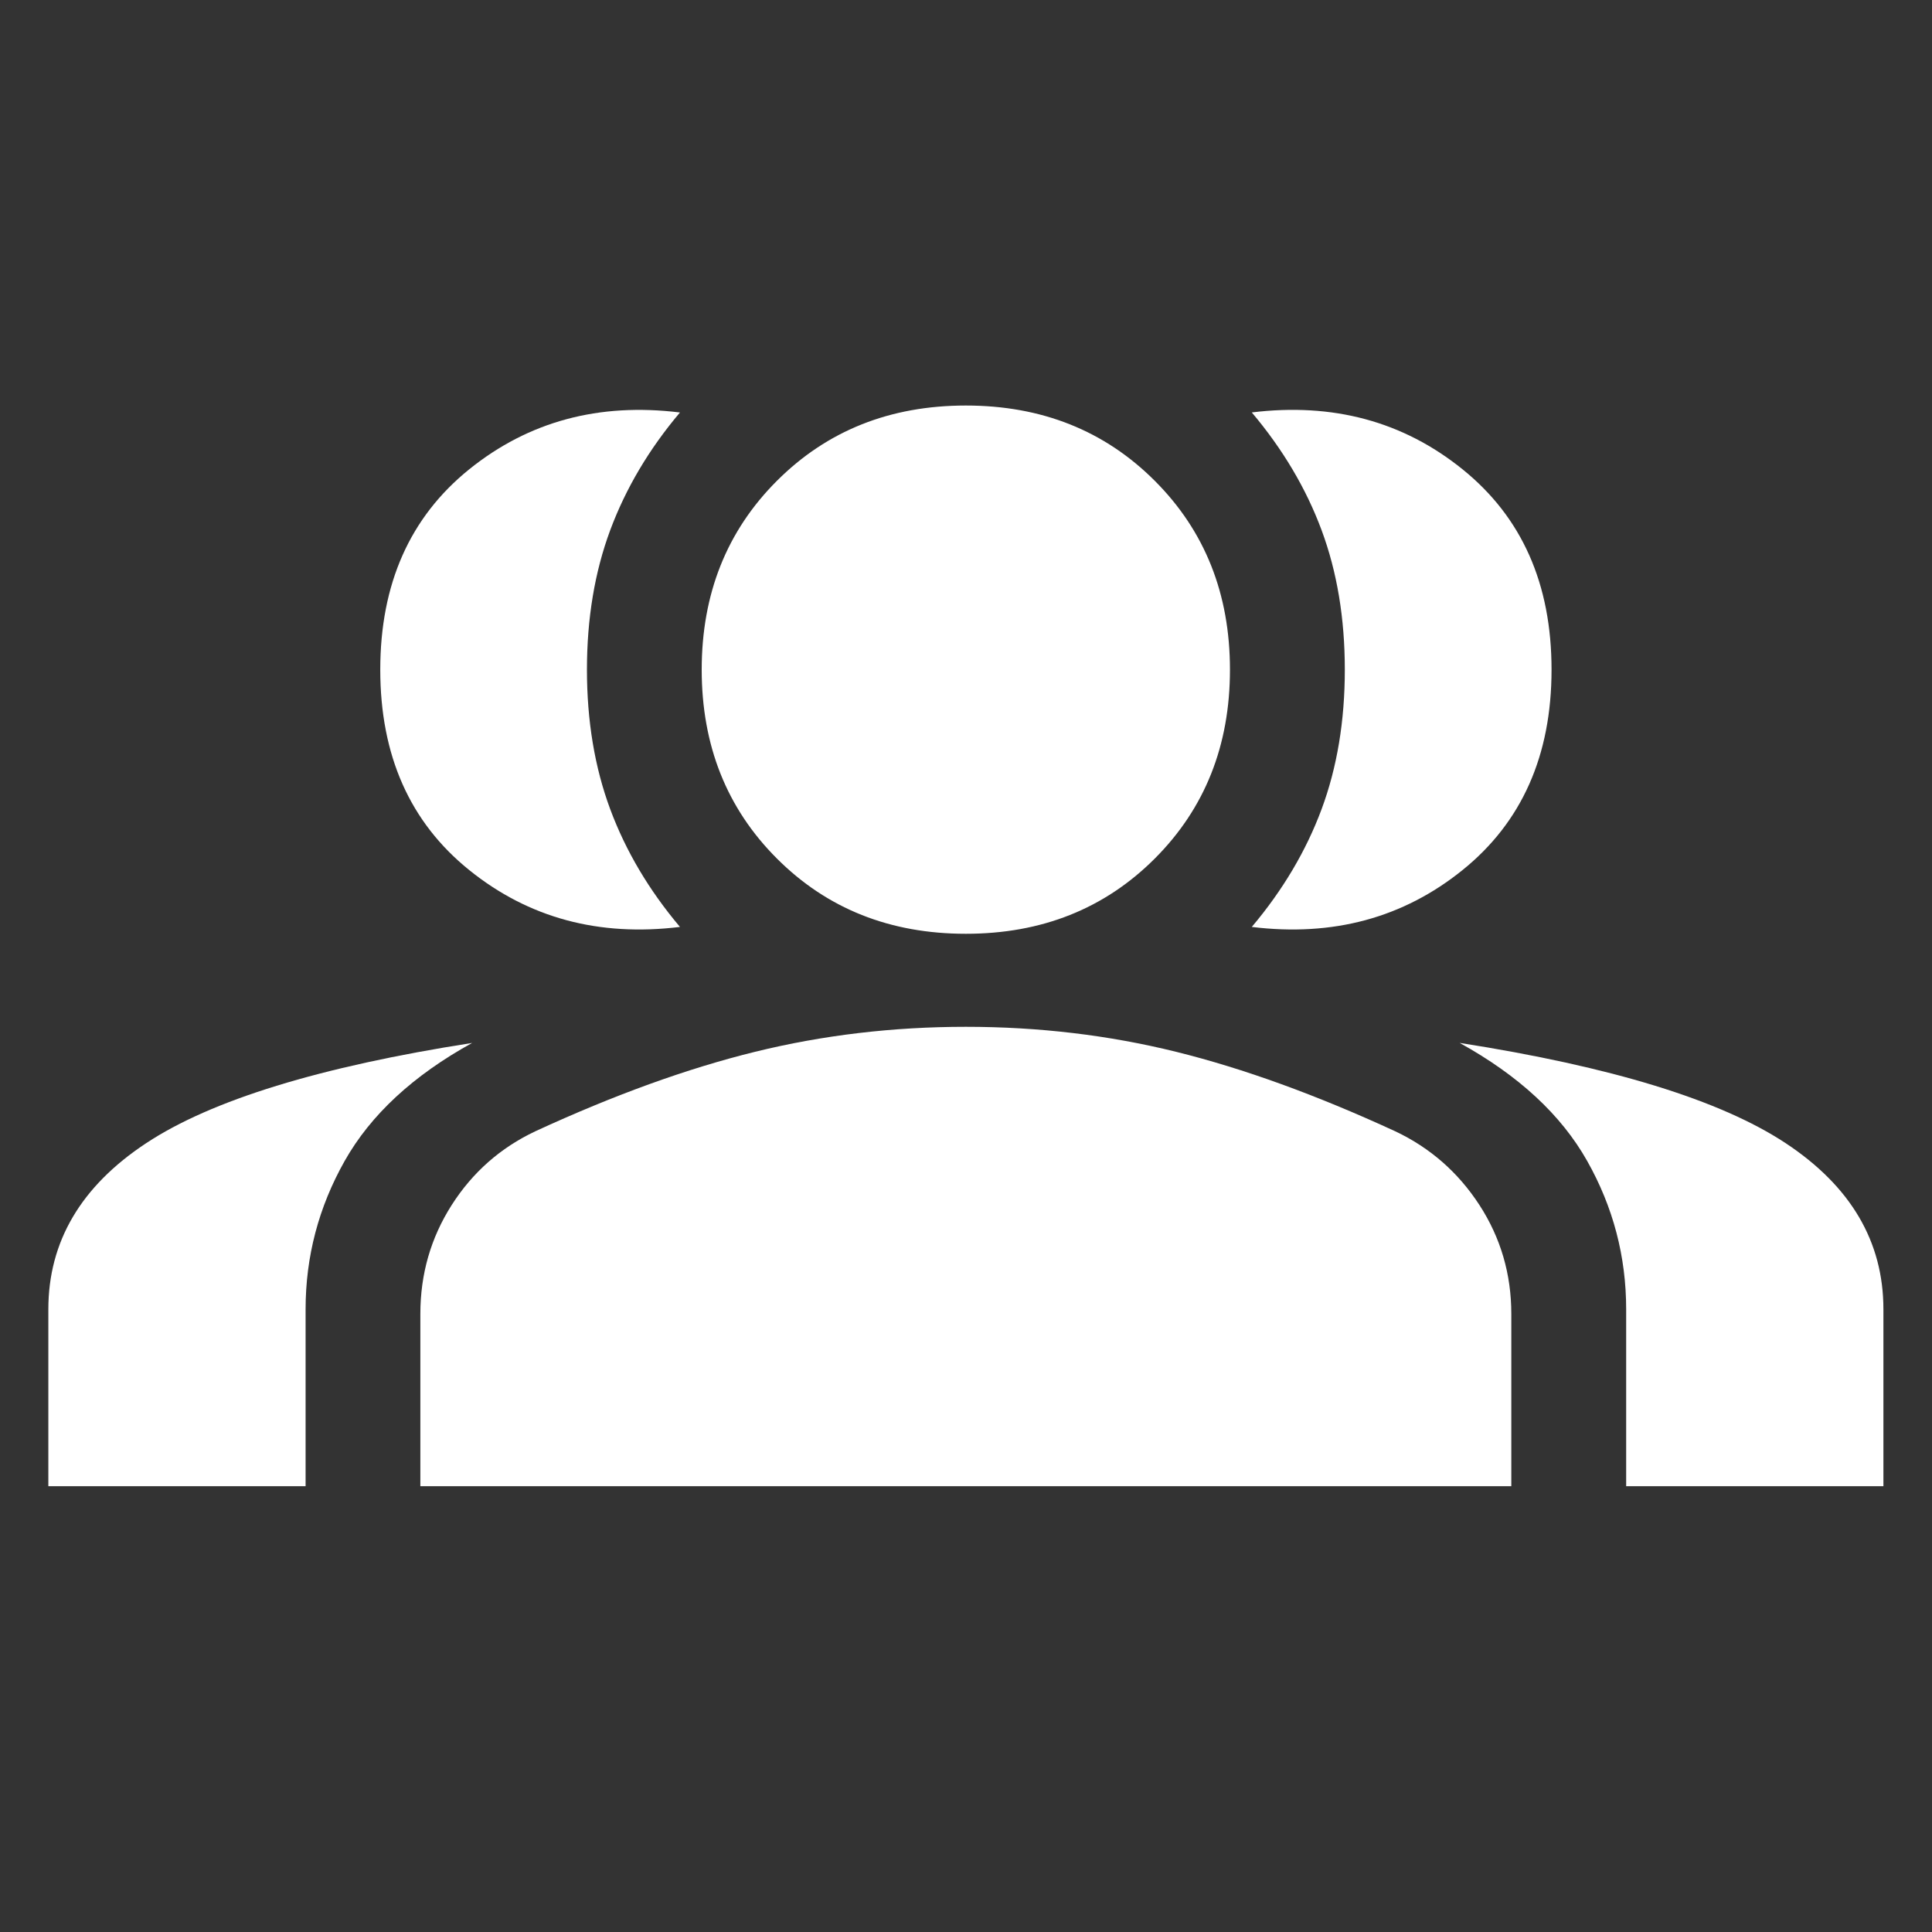
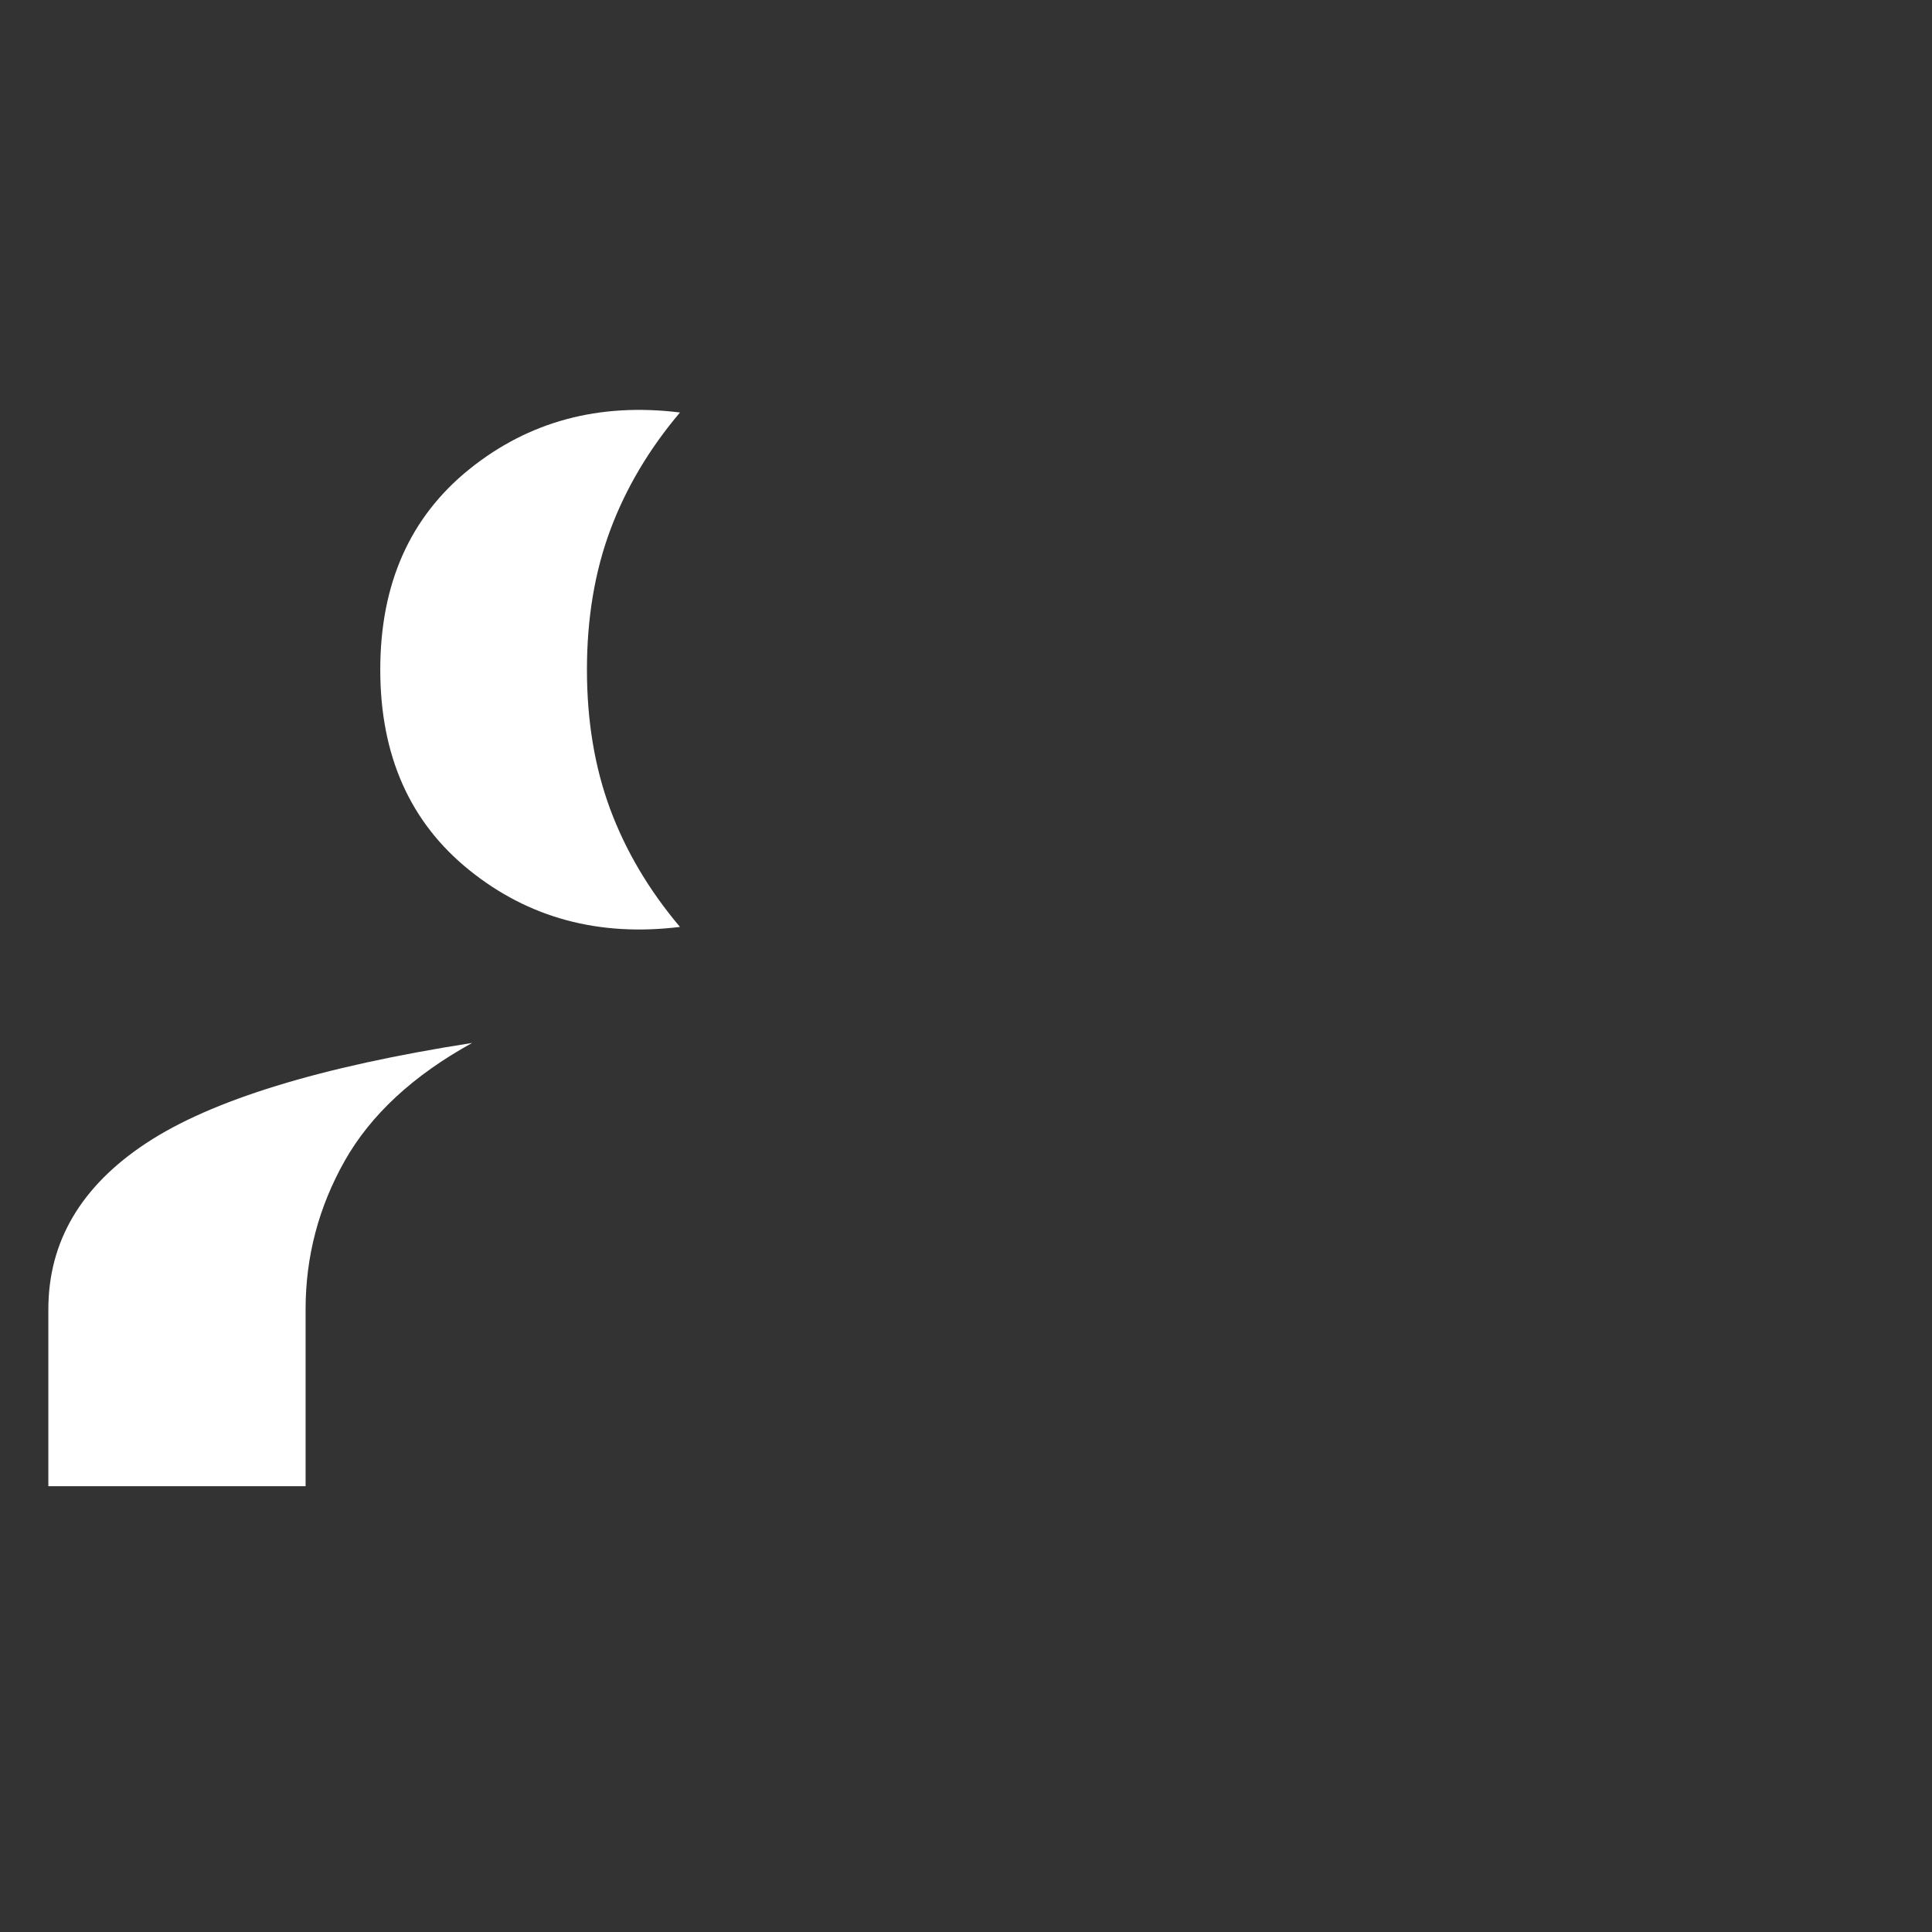
<svg xmlns="http://www.w3.org/2000/svg" width="40" height="40" viewBox="0 0 40 40" fill="none">
  <rect x="0" y="0" width="40" height="40" fill="#333333" stroke="none" />
-   <path d="M25.917 19.191C26.559 18.43 27.041 17.617 27.362 16.754C27.683 15.89 27.843 14.927 27.843 13.865C27.843 12.803 27.683 11.84 27.362 10.976C27.041 10.112 26.559 9.3 25.917 8.539C27.597 8.333 29.052 8.725 30.28 9.716C31.509 10.707 32.123 12.089 32.123 13.865C32.123 15.64 31.509 17.023 30.28 18.014C29.052 19.004 27.597 19.397 25.917 19.191ZM33.668 30.77V27.108C33.668 26.014 33.399 24.99 32.86 24.035C32.321 23.08 31.441 22.266 30.22 21.592C33.367 22.084 35.616 22.775 36.967 23.666C38.318 24.558 38.994 25.705 38.994 27.108V30.77H33.668ZM19.997 19.333C18.428 19.333 17.124 18.814 16.086 17.776C15.047 16.738 14.528 15.434 14.528 13.865C14.528 12.296 15.047 10.992 16.086 9.954C17.124 8.916 18.428 8.396 19.997 8.396C21.566 8.396 22.87 8.916 23.908 9.954C24.946 10.992 25.465 12.296 25.465 13.865C25.465 15.434 24.946 16.738 23.908 17.776C22.87 18.814 21.566 19.333 19.997 19.333ZM8.703 30.77V27.203C8.703 26.379 8.919 25.628 9.351 24.95C9.783 24.273 10.36 23.764 11.081 23.423C12.713 22.67 14.231 22.121 15.634 21.776C17.037 21.431 18.491 21.259 19.997 21.259C21.503 21.259 22.953 21.431 24.348 21.776C25.743 22.121 27.256 22.67 28.889 23.423C29.61 23.764 30.191 24.273 30.631 24.95C31.07 25.628 31.29 26.379 31.29 27.203V30.77H8.703Z" fill="white" />
-   <path d="M14.078 19.191C13.436 18.43 12.955 17.618 12.634 16.754C12.313 15.89 12.152 14.927 12.152 13.865C12.152 12.803 12.313 11.84 12.634 10.976C12.955 10.113 13.436 9.3 14.078 8.54C12.398 8.333 10.944 8.726 9.715 9.716C8.487 10.707 7.873 12.09 7.873 13.865C7.873 15.641 8.487 17.024 9.715 18.014C10.944 19.005 12.398 19.397 14.078 19.191ZM6.327 30.77V27.108C6.327 26.015 6.597 24.991 7.136 24.036C7.675 23.081 8.554 22.266 9.775 21.593C6.628 22.084 4.379 22.775 3.028 23.667C1.677 24.558 1.001 25.706 1.001 27.108V30.77H6.327Z" fill="white" />
+   <path d="M14.078 19.191C13.436 18.43 12.955 17.618 12.634 16.754C12.313 15.89 12.152 14.927 12.152 13.865C12.152 12.803 12.313 11.84 12.634 10.976C12.955 10.113 13.436 9.3 14.078 8.54C12.398 8.333 10.944 8.726 9.715 9.716C8.487 10.707 7.873 12.09 7.873 13.865C7.873 15.641 8.487 17.024 9.715 18.014C10.944 19.005 12.398 19.397 14.078 19.191M6.327 30.77V27.108C6.327 26.015 6.597 24.991 7.136 24.036C7.675 23.081 8.554 22.266 9.775 21.593C6.628 22.084 4.379 22.775 3.028 23.667C1.677 24.558 1.001 25.706 1.001 27.108V30.77H6.327Z" fill="white" />
</svg>